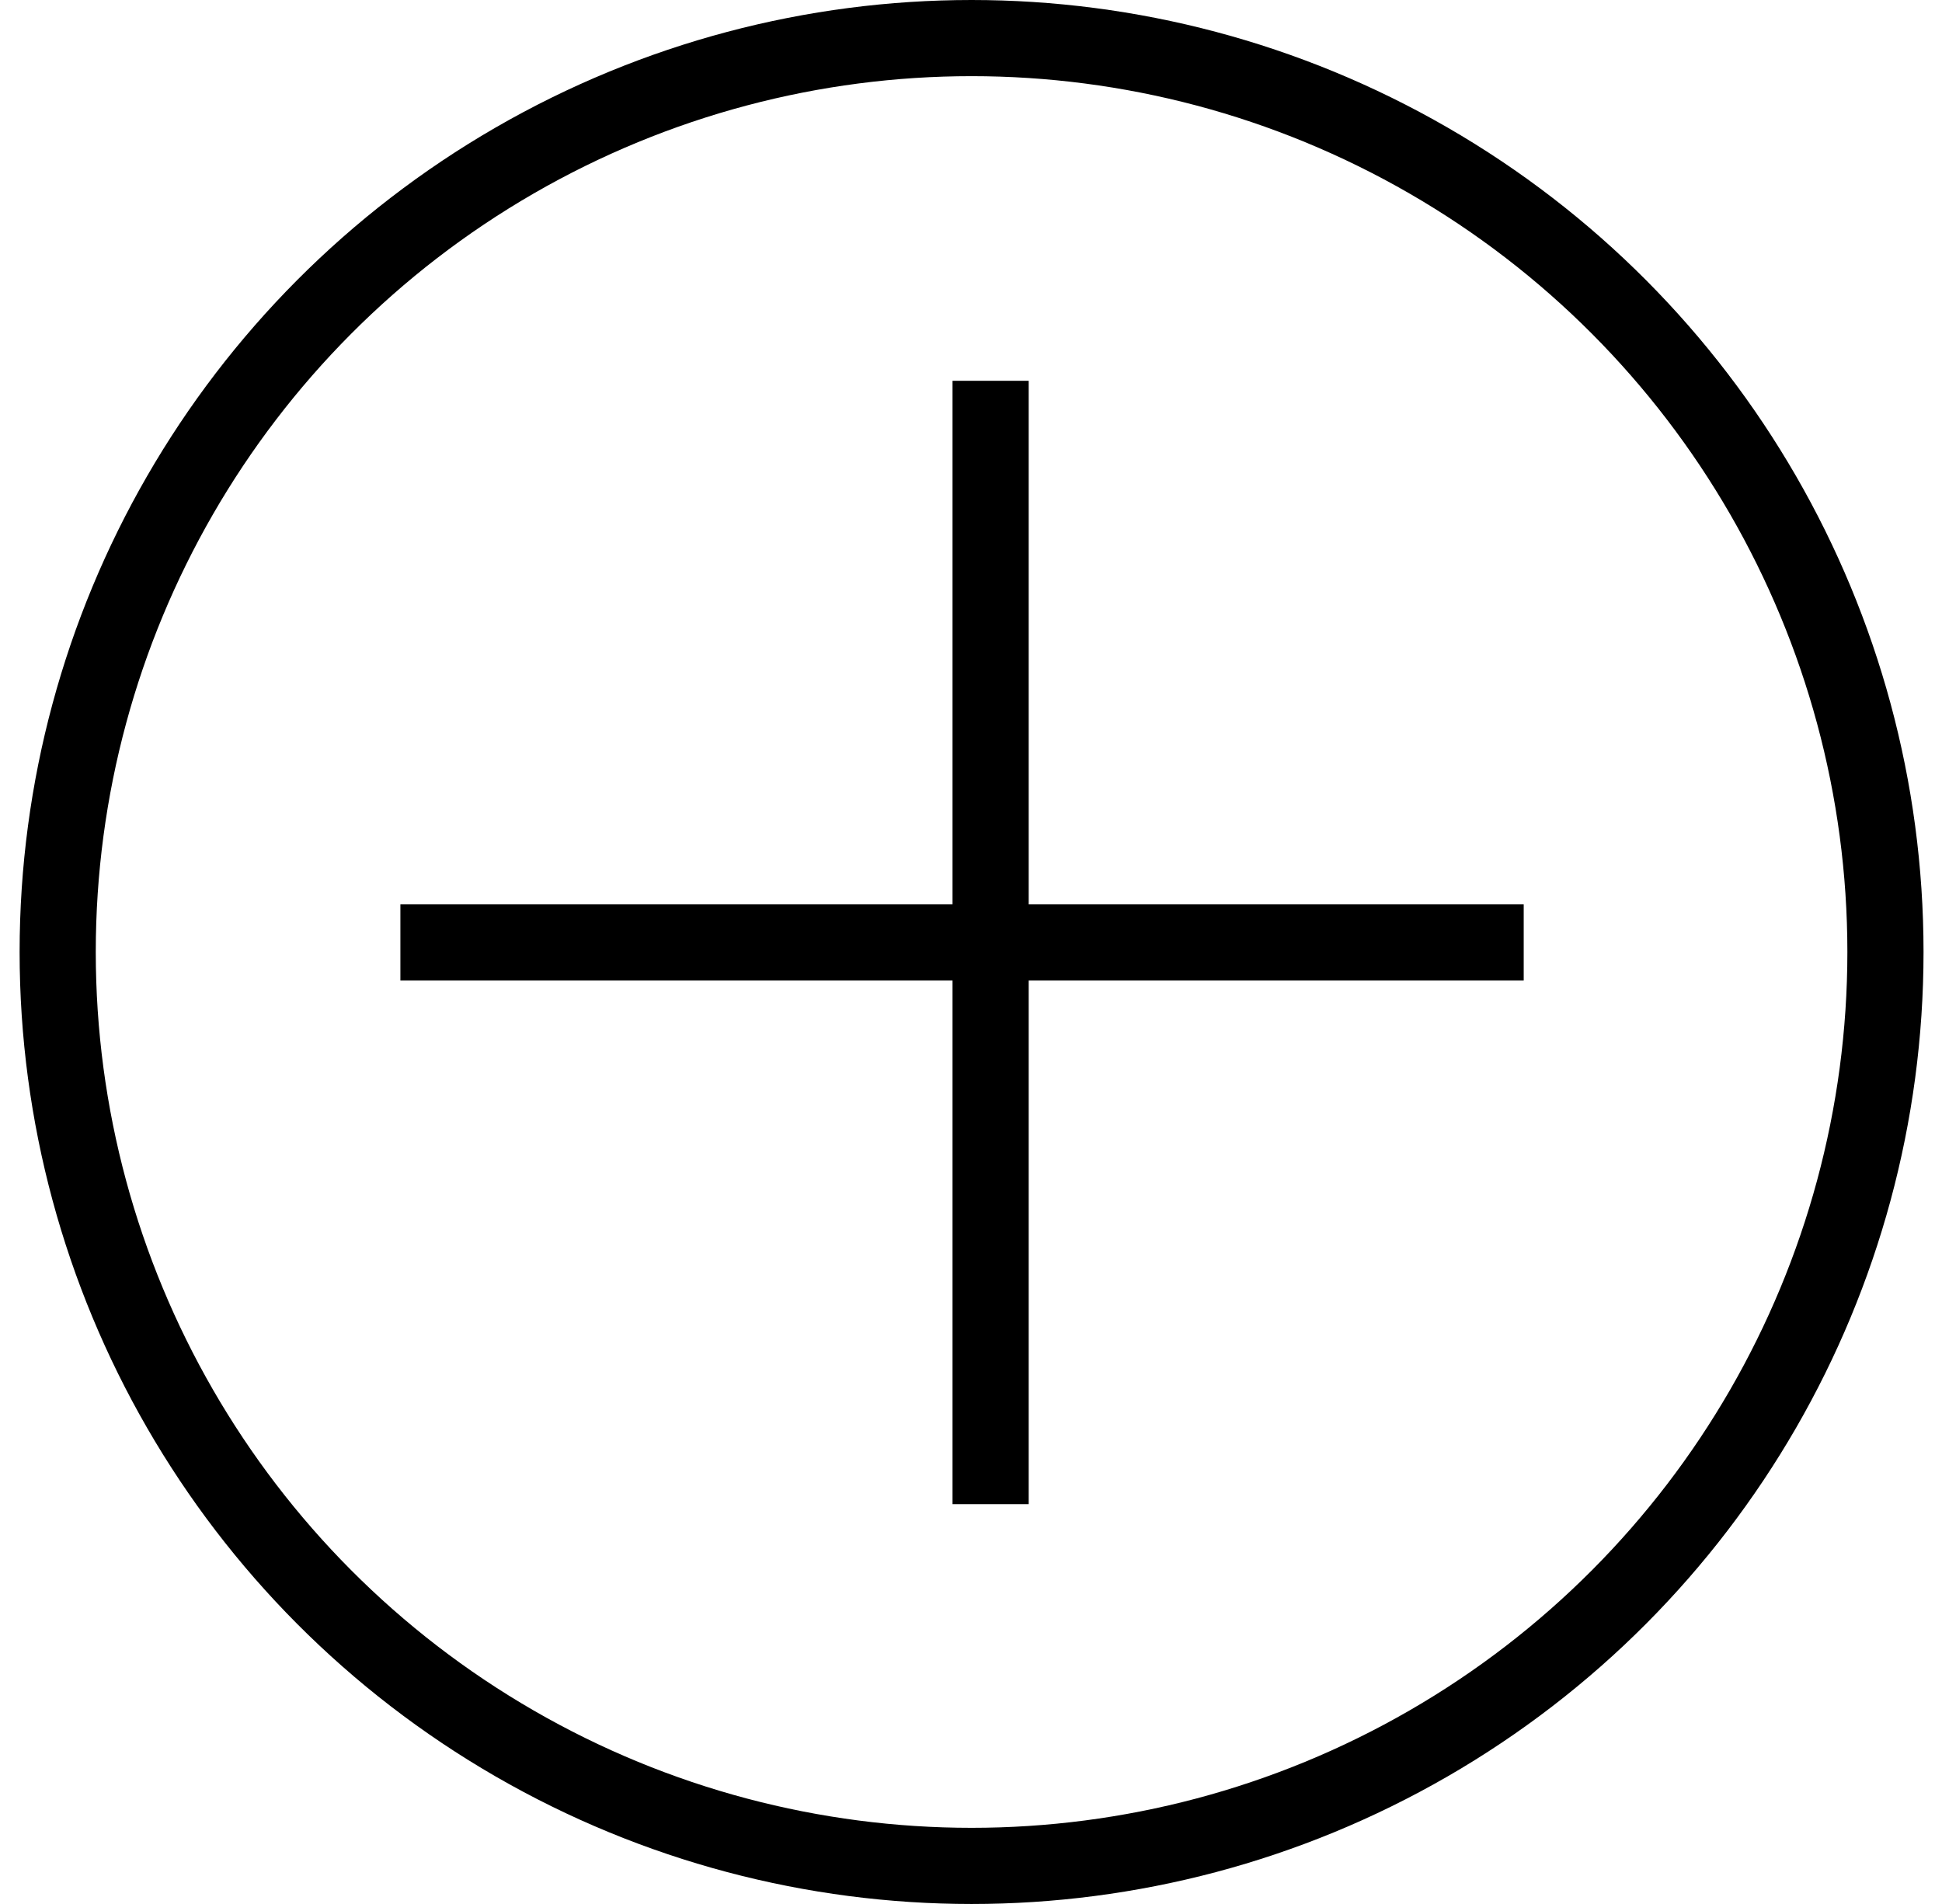
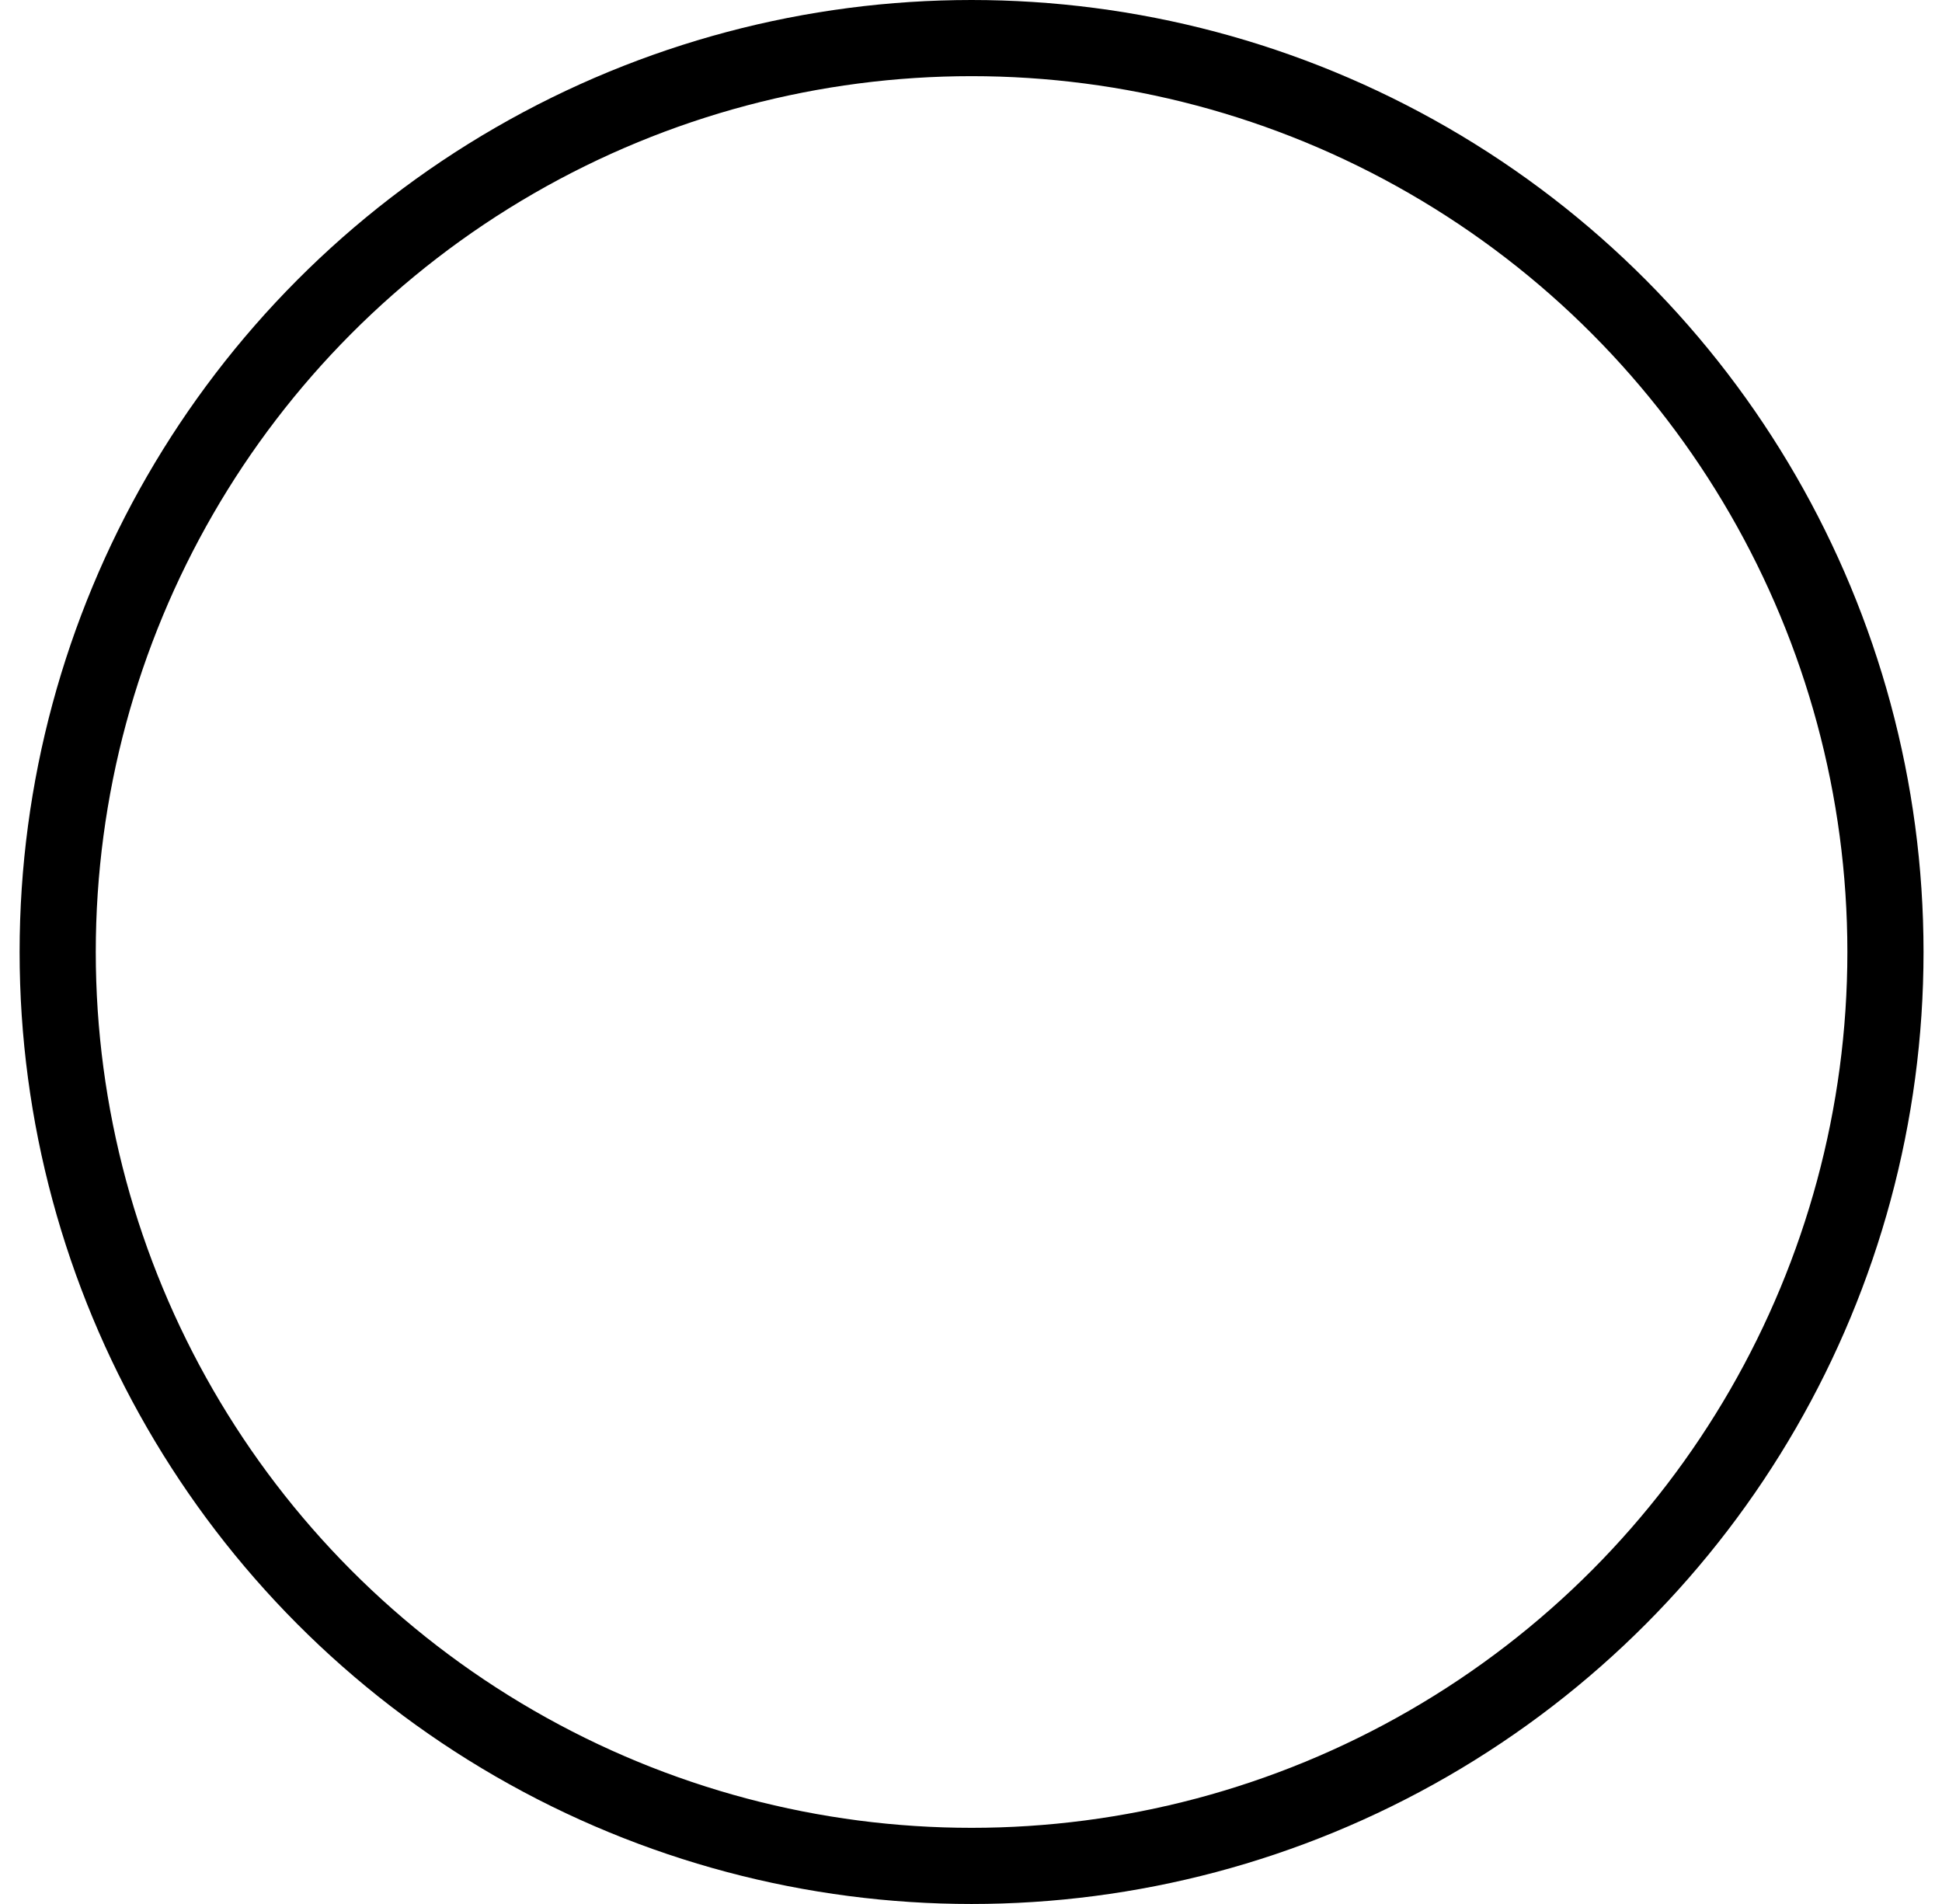
<svg xmlns="http://www.w3.org/2000/svg" width="51" height="50" viewBox="0 0 51 50" fill="none">
  <circle cx="25.515" cy="25" r="24" stroke="black" stroke-width="2" />
-   <path fill-rule="evenodd" clip-rule="evenodd" d="M25.015 25.75V39.5H27.015V25.75H40.015V23.75H27.015V10H25.015V23.75H10.515V25.75H25.015Z" fill="black" />
</svg>